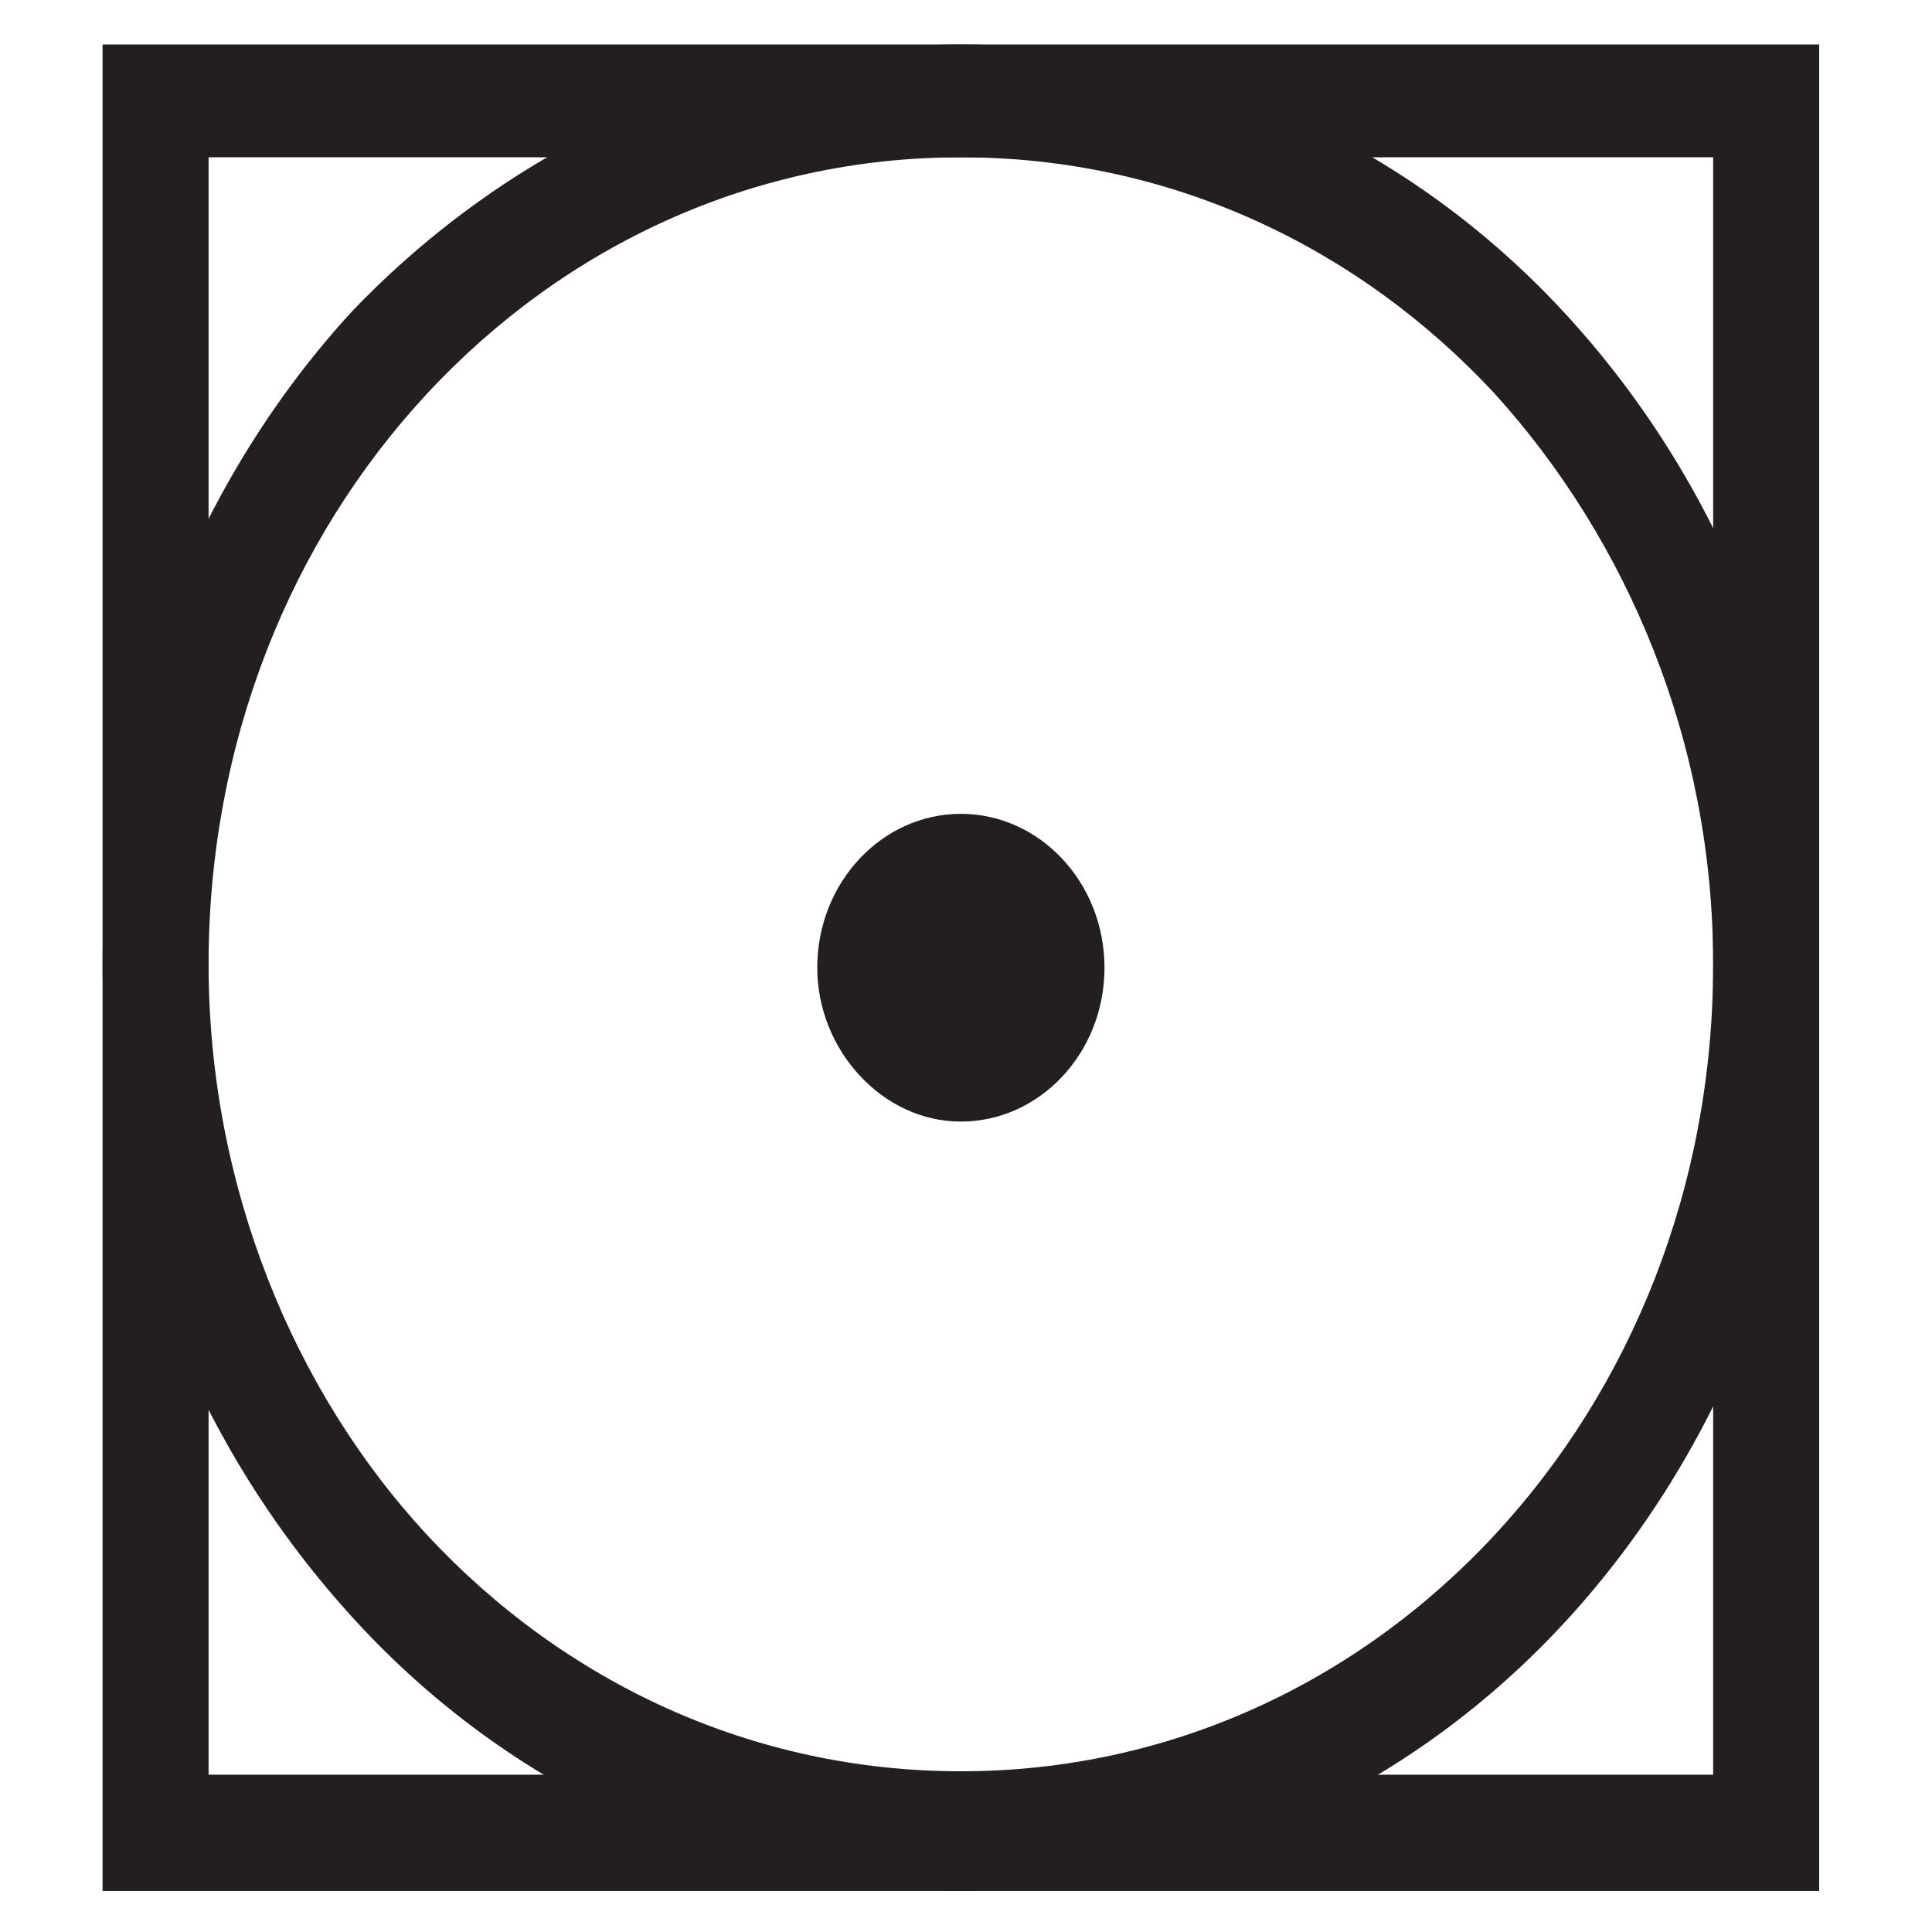
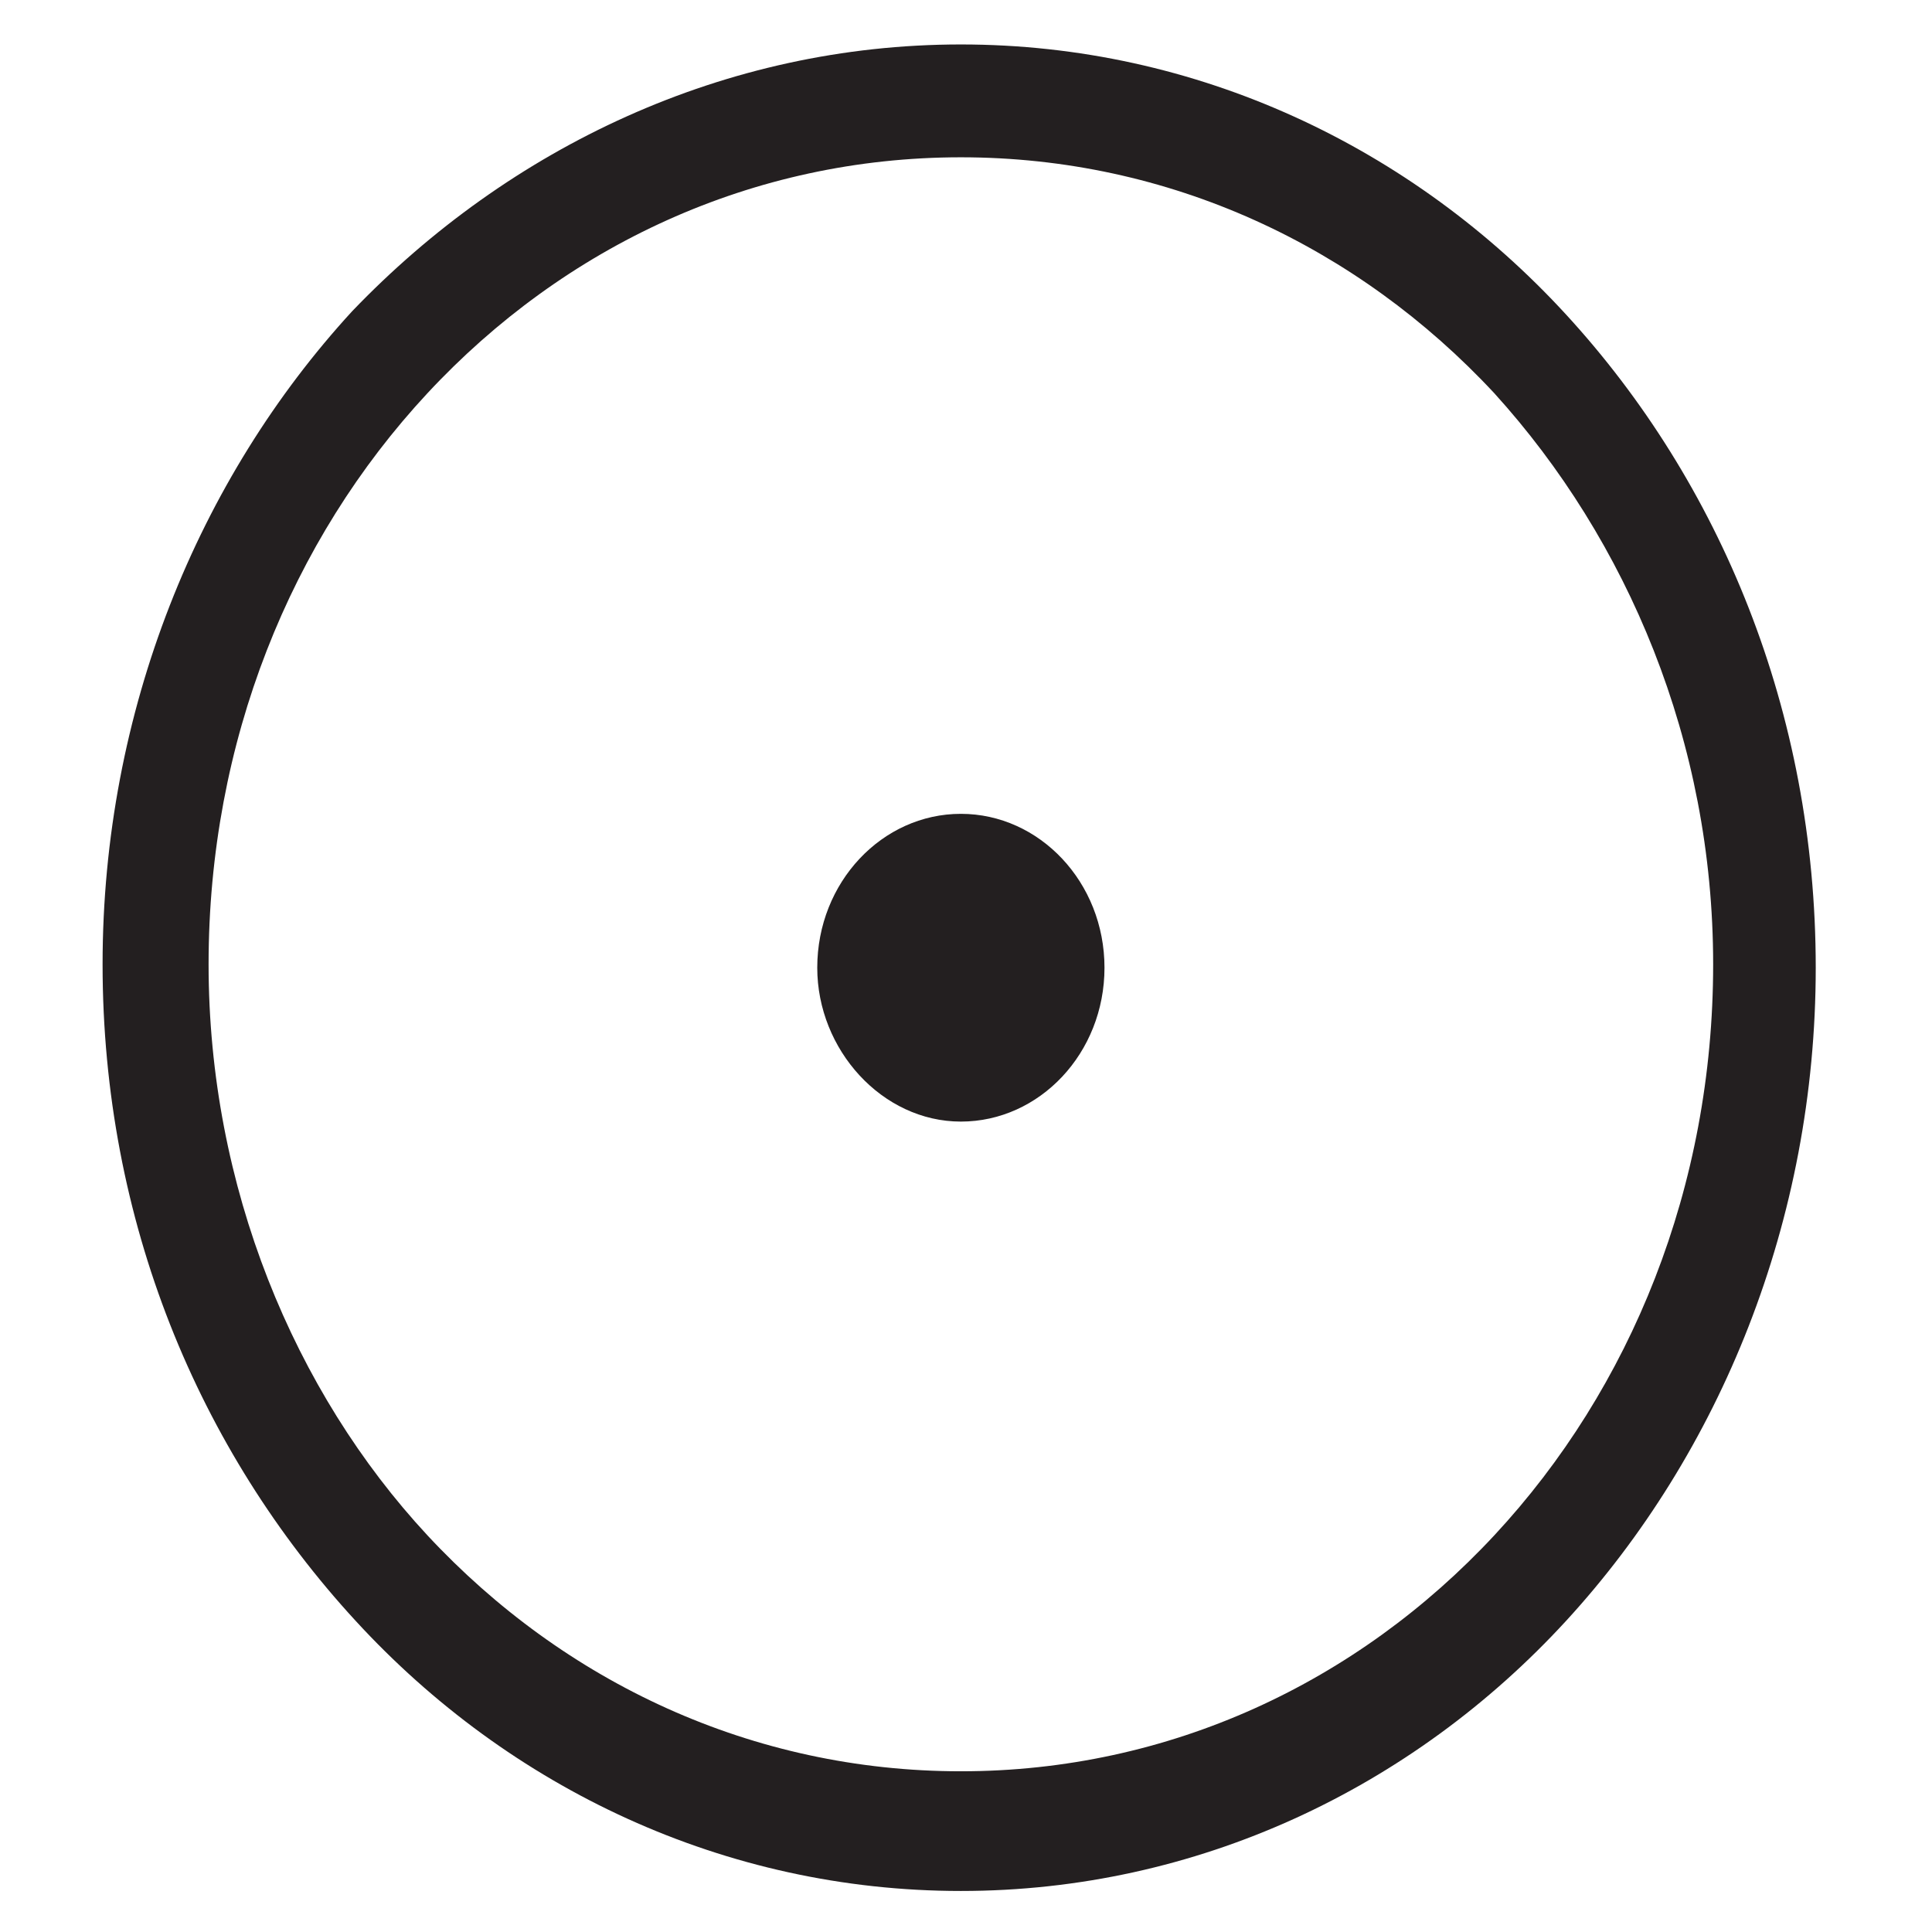
<svg xmlns="http://www.w3.org/2000/svg" version="1.1" id="Layer_1" x="0px" y="0px" viewBox="0 0 56.5 56.5" style="enable-background:new 0 0 56.5 56.5;" xml:space="preserve">
  <style type="text/css">
	.st0{fill-rule:evenodd;clip-rule:evenodd;fill:#231F20;}
</style>
  <path class="st0" d="M28.1,32.8c2.3,0,4.2-2,4.2-4.5c0-2.5-1.9-4.5-4.2-4.5c-2.3,0-4.2,2-4.2,4.5C23.9,30.7,25.8,32.8,28.1,32.8" />
-   <path class="st0" d="M4.6,1.3h47.1h1.5v1.7v50.6v1.7h-1.5H4.6H3v-1.7V2.9V1.3H4.6z M50.1,4.6h-44v47.3h44V4.6z" />
  <path class="st0" d="M28.1,1.3c6.9,0,13.2,3,17.7,7.9c4.5,4.9,7.3,11.6,7.3,19.1c0,7.4-2.8,14.2-7.3,19.1  c-4.5,4.9-10.8,7.9-17.7,7.9s-13.2-3-17.7-7.9C5.8,42.4,3,35.7,3,28.2c0-7.4,2.8-14.2,7.3-19.1C14.9,4.3,21.2,1.3,28.1,1.3   M43.7,11.5c-4-4.3-9.5-6.9-15.6-6.9c-6.1,0-11.6,2.6-15.6,6.9c-4,4.3-6.4,10.2-6.4,16.7c0,6.5,2.5,12.5,6.4,16.7  c4,4.3,9.5,6.9,15.6,6.9c6.1,0,11.6-2.6,15.6-6.9c4-4.3,6.4-10.2,6.4-16.7C50.1,21.7,47.6,15.8,43.7,11.5" />
</svg>